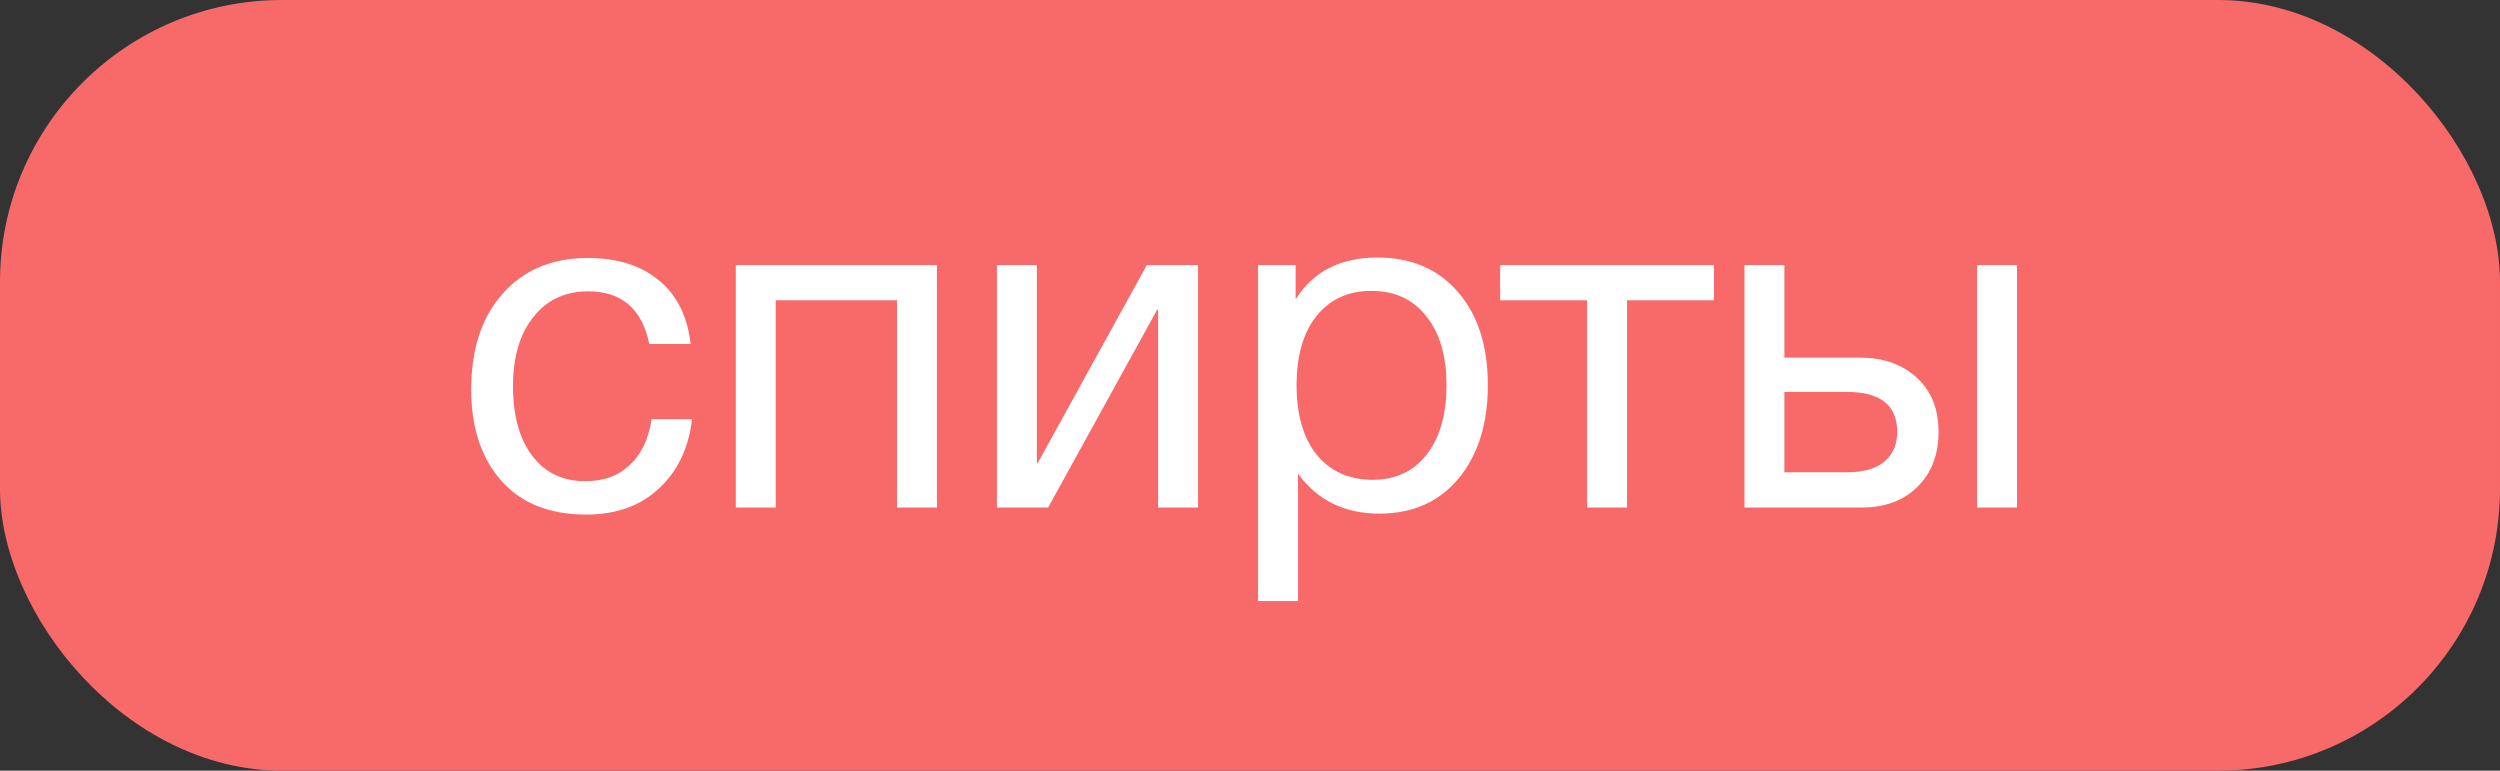
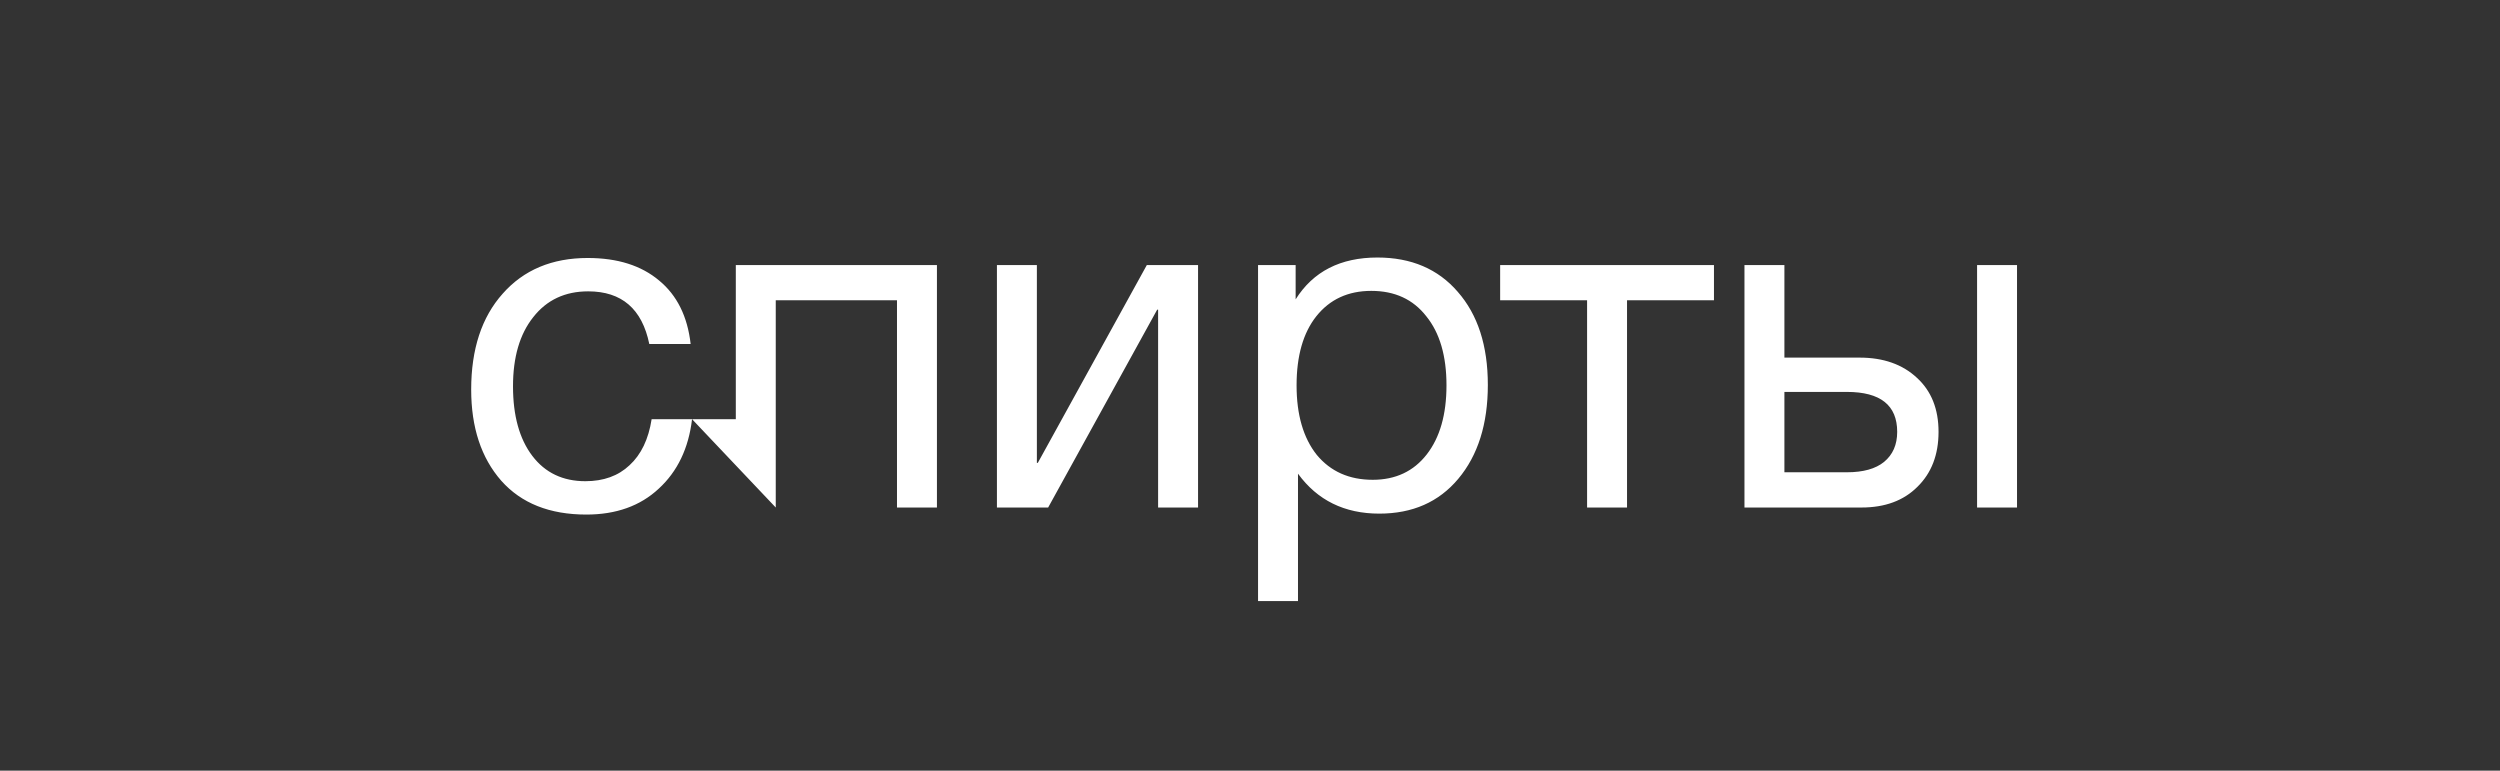
<svg xmlns="http://www.w3.org/2000/svg" width="266" height="82" viewBox="0 0 266 82" fill="none">
  <rect x="0" y="0" width="266" height="82" fill="#333333" stroke="none" />
-   <rect width="266" height="82" rx="30" fill="#F86969" />
-   <path d="M73.634 44.6C73.268 47.7 72.084 50.167 70.084 52C68.118 53.833 65.551 54.75 62.384 54.75C58.484 54.75 55.468 53.55 53.334 51.15C51.201 48.717 50.134 45.483 50.134 41.45C50.134 37.15 51.251 33.75 53.484 31.25C55.718 28.717 58.734 27.45 62.534 27.45C65.701 27.45 68.234 28.25 70.134 29.85C72.034 31.417 73.151 33.667 73.484 36.6H69.084C68.318 32.867 66.151 31 62.584 31C60.118 31 58.168 31.917 56.734 33.75C55.301 35.55 54.584 38 54.584 41.1C54.584 44.233 55.268 46.7 56.634 48.5C58.001 50.3 59.884 51.2 62.284 51.2C64.218 51.2 65.784 50.633 66.984 49.5C68.218 48.367 69.001 46.733 69.334 44.6H73.634ZM82.54 54H78.29V28.2H99.69V54H95.44V31.95H82.54V54ZM111.523 54H106.073V28.2H110.323V49.25H110.423L122.023 28.2H127.473V54H123.223V32.95H123.123L111.523 54ZM137.856 28.2V31.85C139.723 28.883 142.623 27.4 146.556 27.4C150.156 27.4 153.006 28.617 155.106 31.05C157.24 33.483 158.306 36.783 158.306 40.95C158.306 45.117 157.256 48.45 155.156 50.95C153.09 53.417 150.29 54.65 146.756 54.65C143.056 54.65 140.173 53.233 138.106 50.4V63.95H133.856V28.2H137.856ZM145.906 30.95C143.44 30.95 141.49 31.85 140.056 33.65C138.656 35.417 137.956 37.867 137.956 41C137.956 44.133 138.673 46.6 140.106 48.4C141.573 50.167 143.556 51.05 146.056 51.05C148.49 51.05 150.406 50.15 151.806 48.35C153.206 46.55 153.906 44.1 153.906 41C153.906 37.867 153.19 35.417 151.756 33.65C150.356 31.85 148.406 30.95 145.906 30.95ZM182.366 31.95H173.116V54H168.866V31.95H159.616V28.2H182.366V31.95ZM210.361 28.2H214.611V54H210.361V28.2ZM203.961 40.2C205.494 41.6 206.261 43.517 206.261 45.95C206.261 48.383 205.511 50.333 204.011 51.8C202.544 53.267 200.561 54 198.061 54H185.611V28.2H189.861V38.05H197.861C200.394 38.05 202.427 38.767 203.961 40.2ZM196.511 41.7H189.861V50.25H196.511C198.244 50.25 199.561 49.883 200.461 49.15C201.394 48.383 201.861 47.317 201.861 45.95C201.861 43.117 200.077 41.7 196.511 41.7Z" fill="white" />
+   <path d="M73.634 44.6C73.268 47.7 72.084 50.167 70.084 52C68.118 53.833 65.551 54.75 62.384 54.75C58.484 54.75 55.468 53.55 53.334 51.15C51.201 48.717 50.134 45.483 50.134 41.45C50.134 37.15 51.251 33.75 53.484 31.25C55.718 28.717 58.734 27.45 62.534 27.45C65.701 27.45 68.234 28.25 70.134 29.85C72.034 31.417 73.151 33.667 73.484 36.6H69.084C68.318 32.867 66.151 31 62.584 31C60.118 31 58.168 31.917 56.734 33.75C55.301 35.55 54.584 38 54.584 41.1C54.584 44.233 55.268 46.7 56.634 48.5C58.001 50.3 59.884 51.2 62.284 51.2C64.218 51.2 65.784 50.633 66.984 49.5C68.218 48.367 69.001 46.733 69.334 44.6H73.634ZH78.29V28.2H99.69V54H95.44V31.95H82.54V54ZM111.523 54H106.073V28.2H110.323V49.25H110.423L122.023 28.2H127.473V54H123.223V32.95H123.123L111.523 54ZM137.856 28.2V31.85C139.723 28.883 142.623 27.4 146.556 27.4C150.156 27.4 153.006 28.617 155.106 31.05C157.24 33.483 158.306 36.783 158.306 40.95C158.306 45.117 157.256 48.45 155.156 50.95C153.09 53.417 150.29 54.65 146.756 54.65C143.056 54.65 140.173 53.233 138.106 50.4V63.95H133.856V28.2H137.856ZM145.906 30.95C143.44 30.95 141.49 31.85 140.056 33.65C138.656 35.417 137.956 37.867 137.956 41C137.956 44.133 138.673 46.6 140.106 48.4C141.573 50.167 143.556 51.05 146.056 51.05C148.49 51.05 150.406 50.15 151.806 48.35C153.206 46.55 153.906 44.1 153.906 41C153.906 37.867 153.19 35.417 151.756 33.65C150.356 31.85 148.406 30.95 145.906 30.95ZM182.366 31.95H173.116V54H168.866V31.95H159.616V28.2H182.366V31.95ZM210.361 28.2H214.611V54H210.361V28.2ZM203.961 40.2C205.494 41.6 206.261 43.517 206.261 45.95C206.261 48.383 205.511 50.333 204.011 51.8C202.544 53.267 200.561 54 198.061 54H185.611V28.2H189.861V38.05H197.861C200.394 38.05 202.427 38.767 203.961 40.2ZM196.511 41.7H189.861V50.25H196.511C198.244 50.25 199.561 49.883 200.461 49.15C201.394 48.383 201.861 47.317 201.861 45.95C201.861 43.117 200.077 41.7 196.511 41.7Z" fill="white" />
</svg>